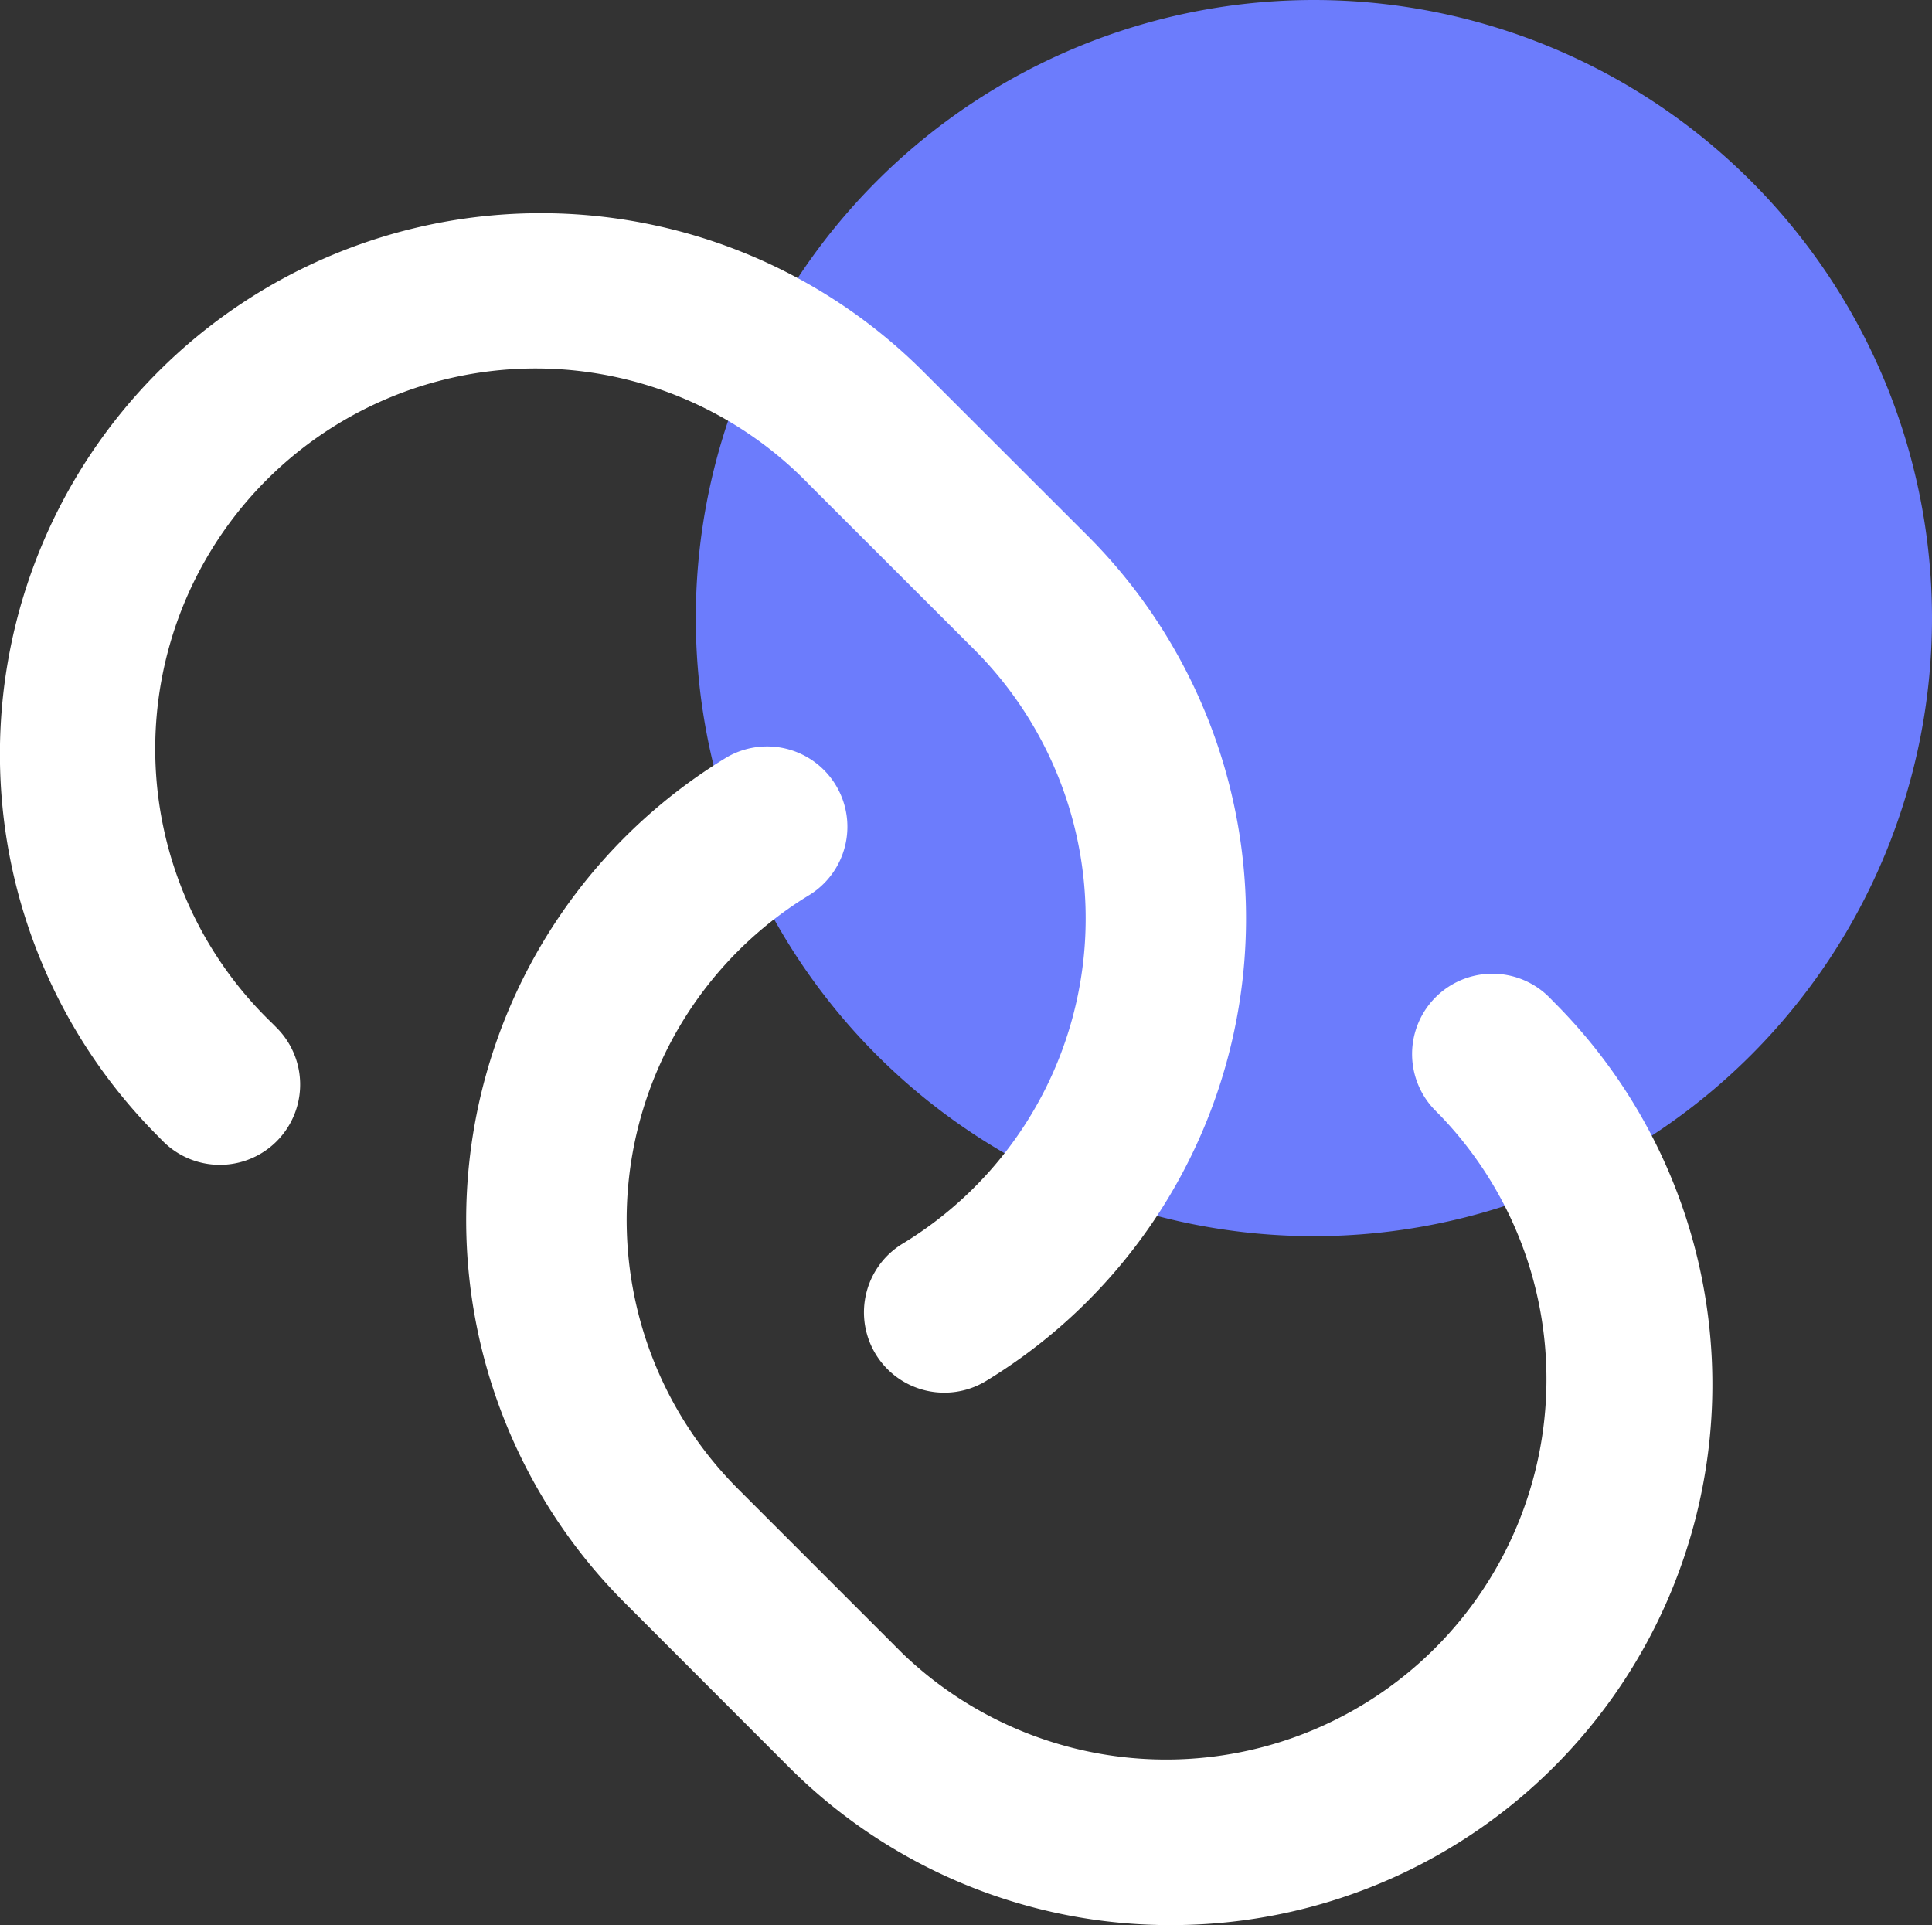
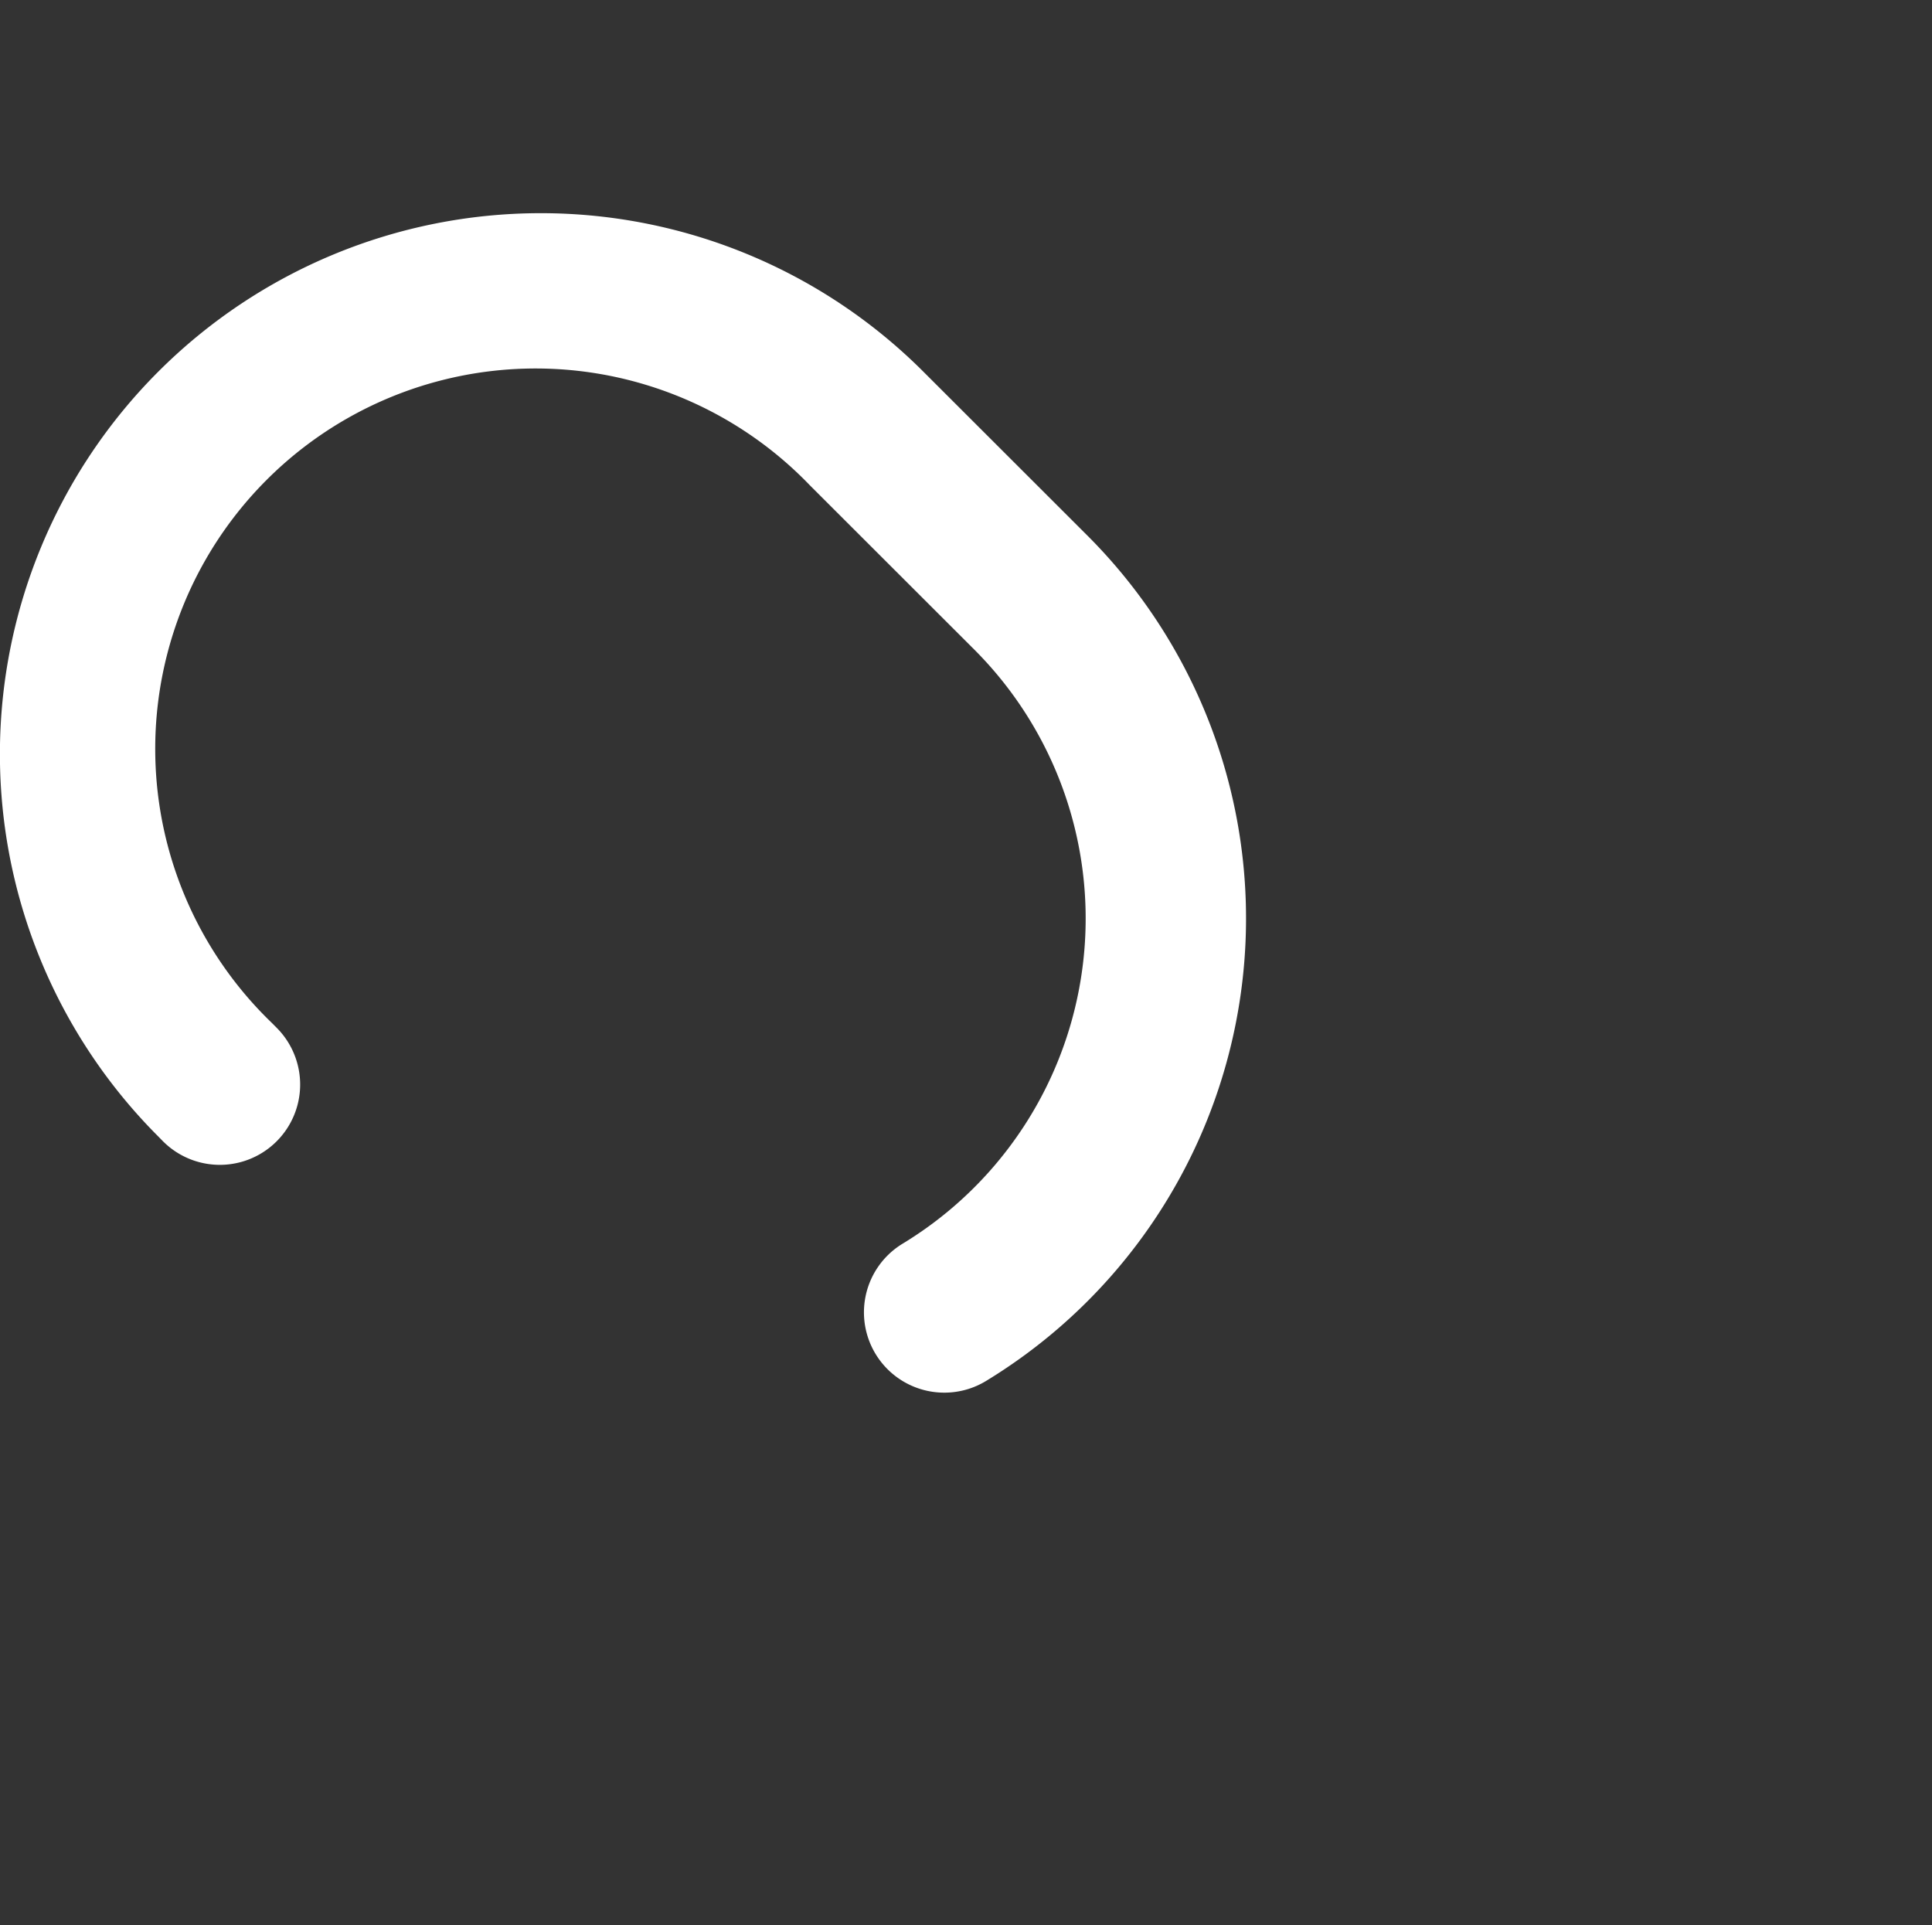
<svg xmlns="http://www.w3.org/2000/svg" width="40.634" height="40.49" viewBox="0 0 40.634 40.49">
  <rect x="0" y="0" width="40.634" height="40.49" fill="#333333" stroke="none" />
  <g id="seamless_integration_Icon" transform="translate(0 -16)">
-     <path id="Path_116190" data-name="Path 116190" d="M38.542,13a13,13,0,1,1-13-13,13,13,0,0,1,13,13" transform="translate(2.092 16)" fill="#6c7cfc" />
    <path id="Path_116191" data-name="Path 116191" d="M19.862,27.859a1.689,1.689,0,0,1-.88-3.132,8,8,0,0,0,1.506-12.5L17.032,8.774A8,8,0,1,0,5.721,20.086l.106.107A1.689,1.689,0,1,1,3.42,22.564l-.092-.094A11.376,11.376,0,0,1,19.421,6.386L22.878,9.84a11.387,11.387,0,0,1-2.139,17.773A1.682,1.682,0,0,1,19.862,27.859Z" transform="translate(0 17.432)" fill="#fff" />
-     <path id="Path_116192" data-name="Path 116192" d="M21.505,35.483a11.337,11.337,0,0,1-8.043-3.326L10.008,28.7a11.383,11.383,0,0,1,2.142-17.775,1.689,1.689,0,0,1,1.75,2.889,8,8,0,0,0-1.5,12.5l3.455,3.456A8,8,0,0,0,27.163,18.455l-.106-.107a1.689,1.689,0,1,1,2.407-2.371l.093.095a11.371,11.371,0,0,1-8.051,19.411Z" transform="translate(3.128 21.007)" fill="#fff" />
  </g>
</svg>